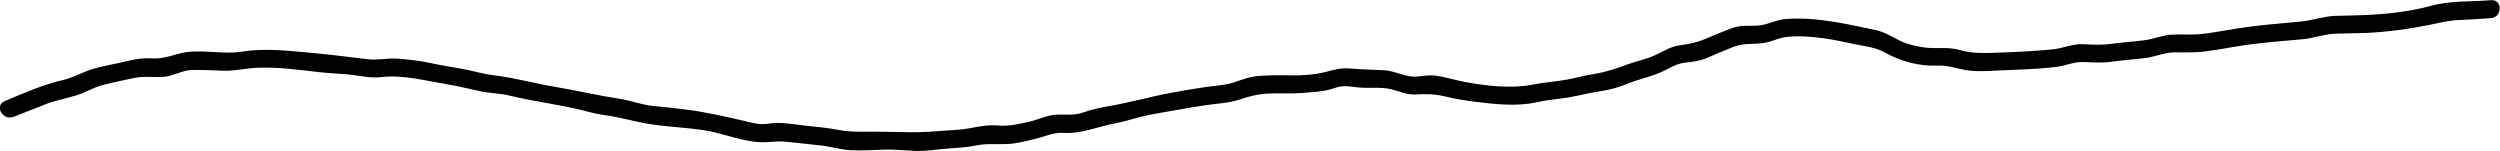
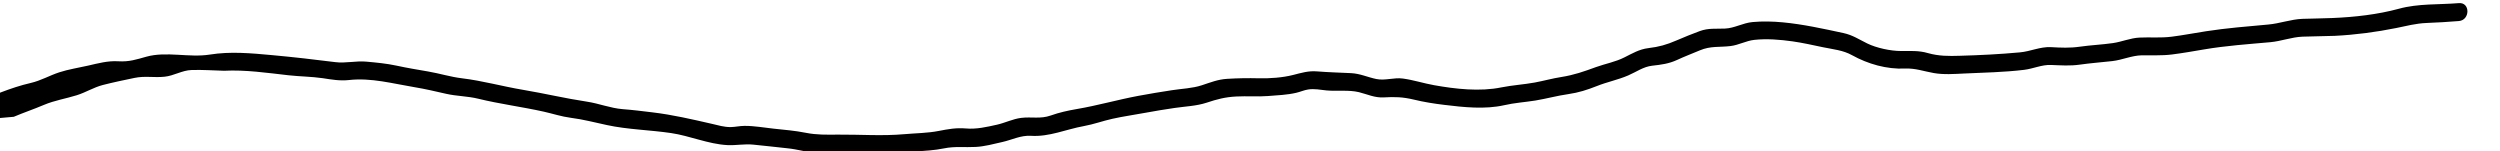
<svg xmlns="http://www.w3.org/2000/svg" id="_レイヤー_2" viewBox="0 0 272.07 16.43">
  <defs>
    <style>.cls-1{stroke-width:0px;}</style>
  </defs>
  <g id="_レイヤー_1-2">
-     <path class="cls-1" d="m1.5,12.71c1.08-.46,2.19-.83,3.27-1.29,1.18-.5,2.39-.68,3.6-1.06.98-.31,1.82-.85,2.82-1.11,1.13-.29,2.29-.53,3.44-.77s2.14-.01,3.27-.13c1.03-.1,1.91-.7,2.95-.73,1.16-.04,2.37.05,3.53.08s2.32-.26,3.51-.32c2.34-.12,4.69.23,7.01.49,1.24.14,2.5.14,3.74.32.97.15,1.87.31,2.85.2,2.42-.27,4.77.39,7.14.78,1.16.19,2.29.46,3.44.72s2.33.25,3.47.53c2.37.58,4.76.88,7.14,1.41.99.22,1.94.54,2.95.67,1.36.17,2.6.51,3.93.79,2.26.49,4.68.53,6.98.87,2.04.3,4.05,1.2,6.12,1.31.95.05,1.87-.15,2.83-.05,1.25.12,2.49.27,3.74.4,1.09.11,2.14.44,3.23.52,1.23.08,2.53-.02,3.77-.06,1.1-.03,2.17.09,3.26.14,1.24.06,2.52-.17,3.76-.26,1-.07,2-.13,2.98-.33,1.22-.25,2.25-.09,3.47-.16.96-.05,1.94-.32,2.87-.53,1.08-.24,2.02-.75,3.14-.68,2,.13,3.81-.71,5.76-1.06,1.06-.19,2.05-.56,3.09-.79,1.19-.27,2.42-.43,3.62-.66,1.05-.2,2.09-.36,3.15-.52,1.15-.17,2.4-.21,3.51-.58s2.01-.61,3.23-.67c1.15-.06,2.3.04,3.44-.05,1-.08,2.08-.12,3.06-.35.44-.1.85-.29,1.29-.36.67-.11,1.33.03,2,.1,1.16.11,2.41-.08,3.54.19.92.23,1.7.62,2.68.57,1.24-.07,2.07-.05,3.3.24,1.07.26,2.19.44,3.29.57,2.12.26,4.44.51,6.53.04,1.12-.26,2.27-.33,3.4-.51,1.21-.2,2.39-.53,3.6-.7,1.11-.16,2.04-.46,3.08-.87,1.12-.45,2.31-.68,3.42-1.16.89-.38,1.64-.95,2.62-1.06s1.8-.21,2.71-.63c.81-.38,1.65-.69,2.47-1.04,1.18-.5,2.14-.32,3.35-.47.89-.11,1.68-.57,2.57-.67,1.37-.15,2.8-.03,4.16.16,1.12.16,2.22.41,3.32.64s2.19.32,3.17.87c1.73.96,3.76,1.54,5.76,1.45,1.13-.05,2.04.3,3.13.49s2.23.1,3.3.05c2.16-.1,4.38-.14,6.53-.4.99-.12,1.92-.57,2.92-.53,1.12.04,2.05.12,3.17-.04s2.33-.25,3.49-.38c1.09-.12,2.13-.61,3.22-.63s2.16.05,3.28-.09c1.18-.15,2.32-.35,3.49-.55,2.41-.41,4.81-.57,7.24-.79,1.18-.11,2.3-.55,3.48-.6s2.36-.04,3.53-.09c2.21-.11,4.5-.41,6.67-.85,1.14-.23,2.12-.5,3.3-.55s2.35-.11,3.52-.21c1.24-.1,1.25-2.06,0-1.95-2.17.18-4.41.03-6.52.61-2.31.63-4.83.91-7.22,1.01-1.1.05-2.19.05-3.28.09-1.27.05-2.47.51-3.73.62-2.28.21-4.5.38-6.76.73-1.24.19-2.47.43-3.72.59s-2.34.04-3.53.1c-1,.05-1.91.46-2.89.6-1.19.17-2.4.22-3.59.39-1.11.16-2.05.11-3.15.05-1.18-.06-2.23.47-3.39.57-2.16.2-4.37.31-6.53.37-1.21.04-2.29.04-3.46-.29-1.03-.3-1.91-.22-2.96-.23-1.11,0-2.65-.33-3.65-.82-.9-.44-1.58-.91-2.58-1.13-2.19-.47-4.39-.96-6.62-1.17-1.08-.1-2.2-.13-3.28-.03s-1.97.67-3.02.71c-.97.04-1.79-.07-2.72.27-.85.31-1.7.66-2.54,1.02-1.09.47-1.9.7-3.08.84-.97.12-1.72.57-2.58,1-.98.5-2.07.69-3.1,1.06-1.31.48-2.38.86-3.77,1.08-.97.15-1.92.42-2.89.6-1.21.22-2.44.29-3.64.53-2.34.48-4.98.18-7.33-.24-1.13-.2-2.25-.57-3.38-.72-.97-.14-1.94.25-2.9.05s-1.75-.59-2.75-.64c-1.24-.06-2.45-.09-3.69-.19-.96-.08-1.71.16-2.62.39-1.14.29-2.55.39-3.72.36s-2.29-.01-3.45.06c-1.01.06-1.81.39-2.76.7-1.03.34-2.19.37-3.27.54-1.21.19-2.42.38-3.63.61-2.25.42-4.47,1.06-6.72,1.44-.98.17-1.89.37-2.82.7-1.13.4-2.08.12-3.22.26-.9.11-1.74.54-2.63.74-1.13.25-2.23.51-3.39.41-1.06-.09-1.91.07-2.95.27-1.22.24-2.47.24-3.71.35-2.43.22-4.84.03-7.27.05-1.21.01-2.3.04-3.5-.2s-2.33-.32-3.5-.45c-1.04-.11-2.12-.31-3.16-.3-.5,0-.99.12-1.49.13-.73.01-1.39-.2-2.09-.36-2.14-.49-4.24-.98-6.42-1.24-1.08-.13-2.17-.27-3.25-.35-1.36-.11-2.58-.62-3.92-.82-2.33-.35-4.59-.89-6.91-1.28s-4.42-.99-6.67-1.26c-1.25-.15-2.44-.53-3.68-.74-1.16-.2-2.31-.39-3.46-.64-1.07-.23-2.16-.33-3.25-.43-1.15-.11-2.27.2-3.41.05-2.28-.29-4.57-.55-6.86-.76s-4.53-.42-6.78-.06-4.71-.38-6.9.23c-1.12.31-1.86.57-3.06.5-1.13-.07-2.19.22-3.28.47s-2.13.4-3.14.73c-1.07.35-1.99.9-3.11,1.16-2.18.5-4.31,1.44-6.36,2.31-1.15.49-.16,2.17.98,1.68h0Z" />
+     <path class="cls-1" d="m1.5,12.71c1.08-.46,2.19-.83,3.27-1.29,1.18-.5,2.39-.68,3.6-1.06.98-.31,1.82-.85,2.82-1.11,1.13-.29,2.29-.53,3.44-.77s2.14-.01,3.27-.13c1.03-.1,1.91-.7,2.95-.73,1.16-.04,2.37.05,3.53.08c2.34-.12,4.69.23,7.01.49,1.24.14,2.5.14,3.74.32.97.15,1.87.31,2.85.2,2.42-.27,4.77.39,7.14.78,1.16.19,2.29.46,3.44.72s2.33.25,3.47.53c2.37.58,4.76.88,7.14,1.41.99.22,1.94.54,2.95.67,1.36.17,2.6.51,3.93.79,2.26.49,4.68.53,6.98.87,2.04.3,4.05,1.2,6.12,1.31.95.05,1.87-.15,2.83-.05,1.25.12,2.49.27,3.74.4,1.09.11,2.14.44,3.23.52,1.23.08,2.53-.02,3.77-.06,1.1-.03,2.17.09,3.26.14,1.24.06,2.52-.17,3.76-.26,1-.07,2-.13,2.98-.33,1.22-.25,2.25-.09,3.47-.16.96-.05,1.94-.32,2.87-.53,1.08-.24,2.02-.75,3.14-.68,2,.13,3.81-.71,5.76-1.06,1.06-.19,2.05-.56,3.09-.79,1.19-.27,2.42-.43,3.62-.66,1.05-.2,2.09-.36,3.15-.52,1.15-.17,2.4-.21,3.51-.58s2.01-.61,3.23-.67c1.15-.06,2.3.04,3.44-.05,1-.08,2.08-.12,3.06-.35.44-.1.85-.29,1.29-.36.67-.11,1.33.03,2,.1,1.16.11,2.41-.08,3.54.19.92.23,1.7.62,2.68.57,1.24-.07,2.07-.05,3.3.24,1.07.26,2.19.44,3.29.57,2.12.26,4.44.51,6.53.04,1.12-.26,2.27-.33,3.4-.51,1.21-.2,2.39-.53,3.6-.7,1.11-.16,2.04-.46,3.08-.87,1.12-.45,2.31-.68,3.42-1.16.89-.38,1.64-.95,2.62-1.06s1.8-.21,2.71-.63c.81-.38,1.65-.69,2.47-1.04,1.18-.5,2.14-.32,3.35-.47.89-.11,1.68-.57,2.57-.67,1.37-.15,2.8-.03,4.16.16,1.12.16,2.22.41,3.32.64s2.19.32,3.17.87c1.73.96,3.76,1.54,5.76,1.45,1.13-.05,2.04.3,3.13.49s2.23.1,3.3.05c2.16-.1,4.38-.14,6.53-.4.99-.12,1.92-.57,2.92-.53,1.12.04,2.05.12,3.17-.04s2.33-.25,3.49-.38c1.09-.12,2.13-.61,3.22-.63s2.16.05,3.28-.09c1.18-.15,2.32-.35,3.49-.55,2.41-.41,4.81-.57,7.24-.79,1.18-.11,2.3-.55,3.48-.6s2.36-.04,3.53-.09c2.21-.11,4.5-.41,6.67-.85,1.14-.23,2.12-.5,3.3-.55s2.35-.11,3.52-.21c1.24-.1,1.25-2.06,0-1.95-2.17.18-4.41.03-6.52.61-2.31.63-4.83.91-7.22,1.01-1.1.05-2.19.05-3.28.09-1.27.05-2.47.51-3.73.62-2.28.21-4.5.38-6.76.73-1.24.19-2.47.43-3.72.59s-2.34.04-3.53.1c-1,.05-1.91.46-2.89.6-1.19.17-2.4.22-3.59.39-1.11.16-2.05.11-3.15.05-1.18-.06-2.23.47-3.39.57-2.16.2-4.37.31-6.53.37-1.21.04-2.29.04-3.46-.29-1.03-.3-1.91-.22-2.96-.23-1.11,0-2.65-.33-3.65-.82-.9-.44-1.58-.91-2.58-1.13-2.19-.47-4.39-.96-6.62-1.17-1.08-.1-2.2-.13-3.28-.03s-1.97.67-3.02.71c-.97.04-1.79-.07-2.72.27-.85.31-1.7.66-2.54,1.02-1.09.47-1.9.7-3.08.84-.97.12-1.72.57-2.58,1-.98.5-2.07.69-3.1,1.06-1.31.48-2.38.86-3.77,1.08-.97.15-1.92.42-2.89.6-1.21.22-2.44.29-3.64.53-2.34.48-4.98.18-7.33-.24-1.13-.2-2.25-.57-3.38-.72-.97-.14-1.94.25-2.9.05s-1.75-.59-2.75-.64c-1.24-.06-2.45-.09-3.69-.19-.96-.08-1.71.16-2.62.39-1.14.29-2.55.39-3.72.36s-2.29-.01-3.45.06c-1.01.06-1.81.39-2.76.7-1.03.34-2.19.37-3.27.54-1.21.19-2.42.38-3.63.61-2.25.42-4.47,1.06-6.72,1.44-.98.17-1.89.37-2.82.7-1.13.4-2.08.12-3.22.26-.9.11-1.74.54-2.63.74-1.13.25-2.23.51-3.39.41-1.06-.09-1.91.07-2.95.27-1.22.24-2.47.24-3.71.35-2.43.22-4.84.03-7.27.05-1.21.01-2.3.04-3.5-.2s-2.33-.32-3.5-.45c-1.04-.11-2.12-.31-3.16-.3-.5,0-.99.12-1.49.13-.73.01-1.39-.2-2.09-.36-2.14-.49-4.24-.98-6.42-1.24-1.08-.13-2.17-.27-3.25-.35-1.36-.11-2.58-.62-3.92-.82-2.33-.35-4.59-.89-6.91-1.28s-4.42-.99-6.67-1.26c-1.25-.15-2.44-.53-3.68-.74-1.16-.2-2.31-.39-3.46-.64-1.07-.23-2.16-.33-3.25-.43-1.15-.11-2.27.2-3.41.05-2.28-.29-4.57-.55-6.86-.76s-4.53-.42-6.78-.06-4.71-.38-6.9.23c-1.12.31-1.86.57-3.06.5-1.13-.07-2.19.22-3.28.47s-2.13.4-3.14.73c-1.07.35-1.99.9-3.11,1.16-2.18.5-4.31,1.44-6.36,2.31-1.15.49-.16,2.17.98,1.68h0Z" />
  </g>
</svg>